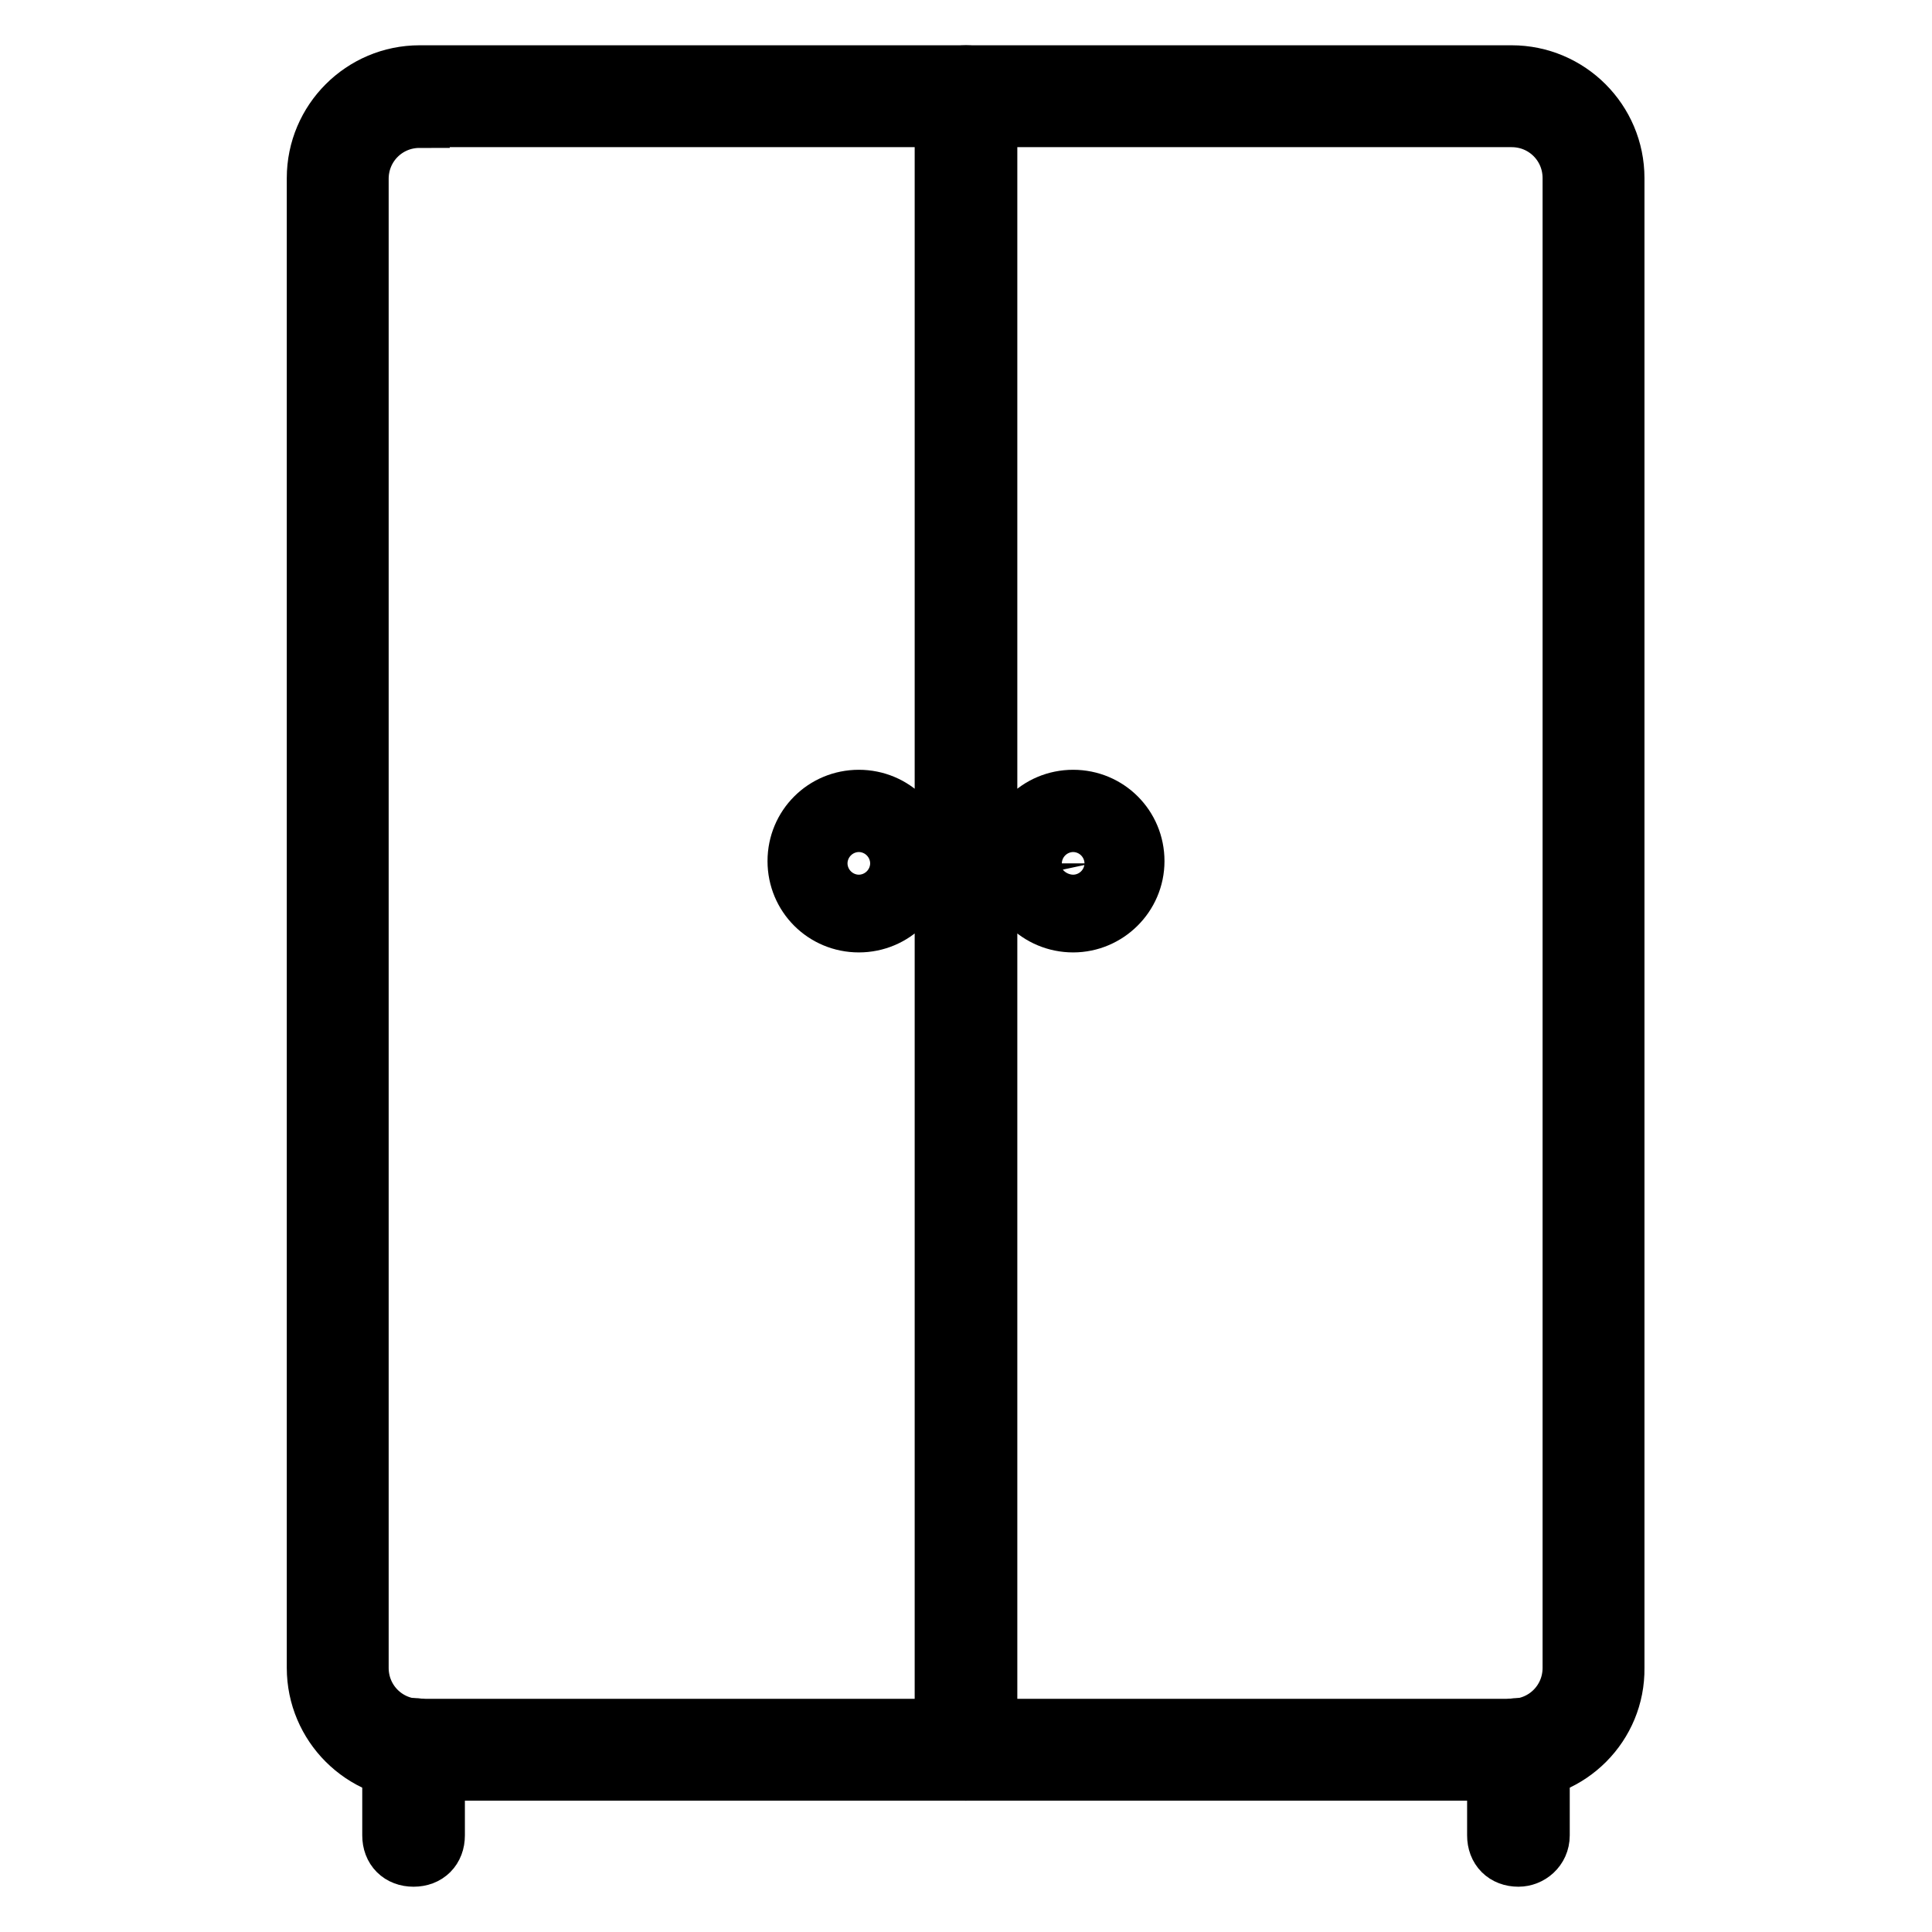
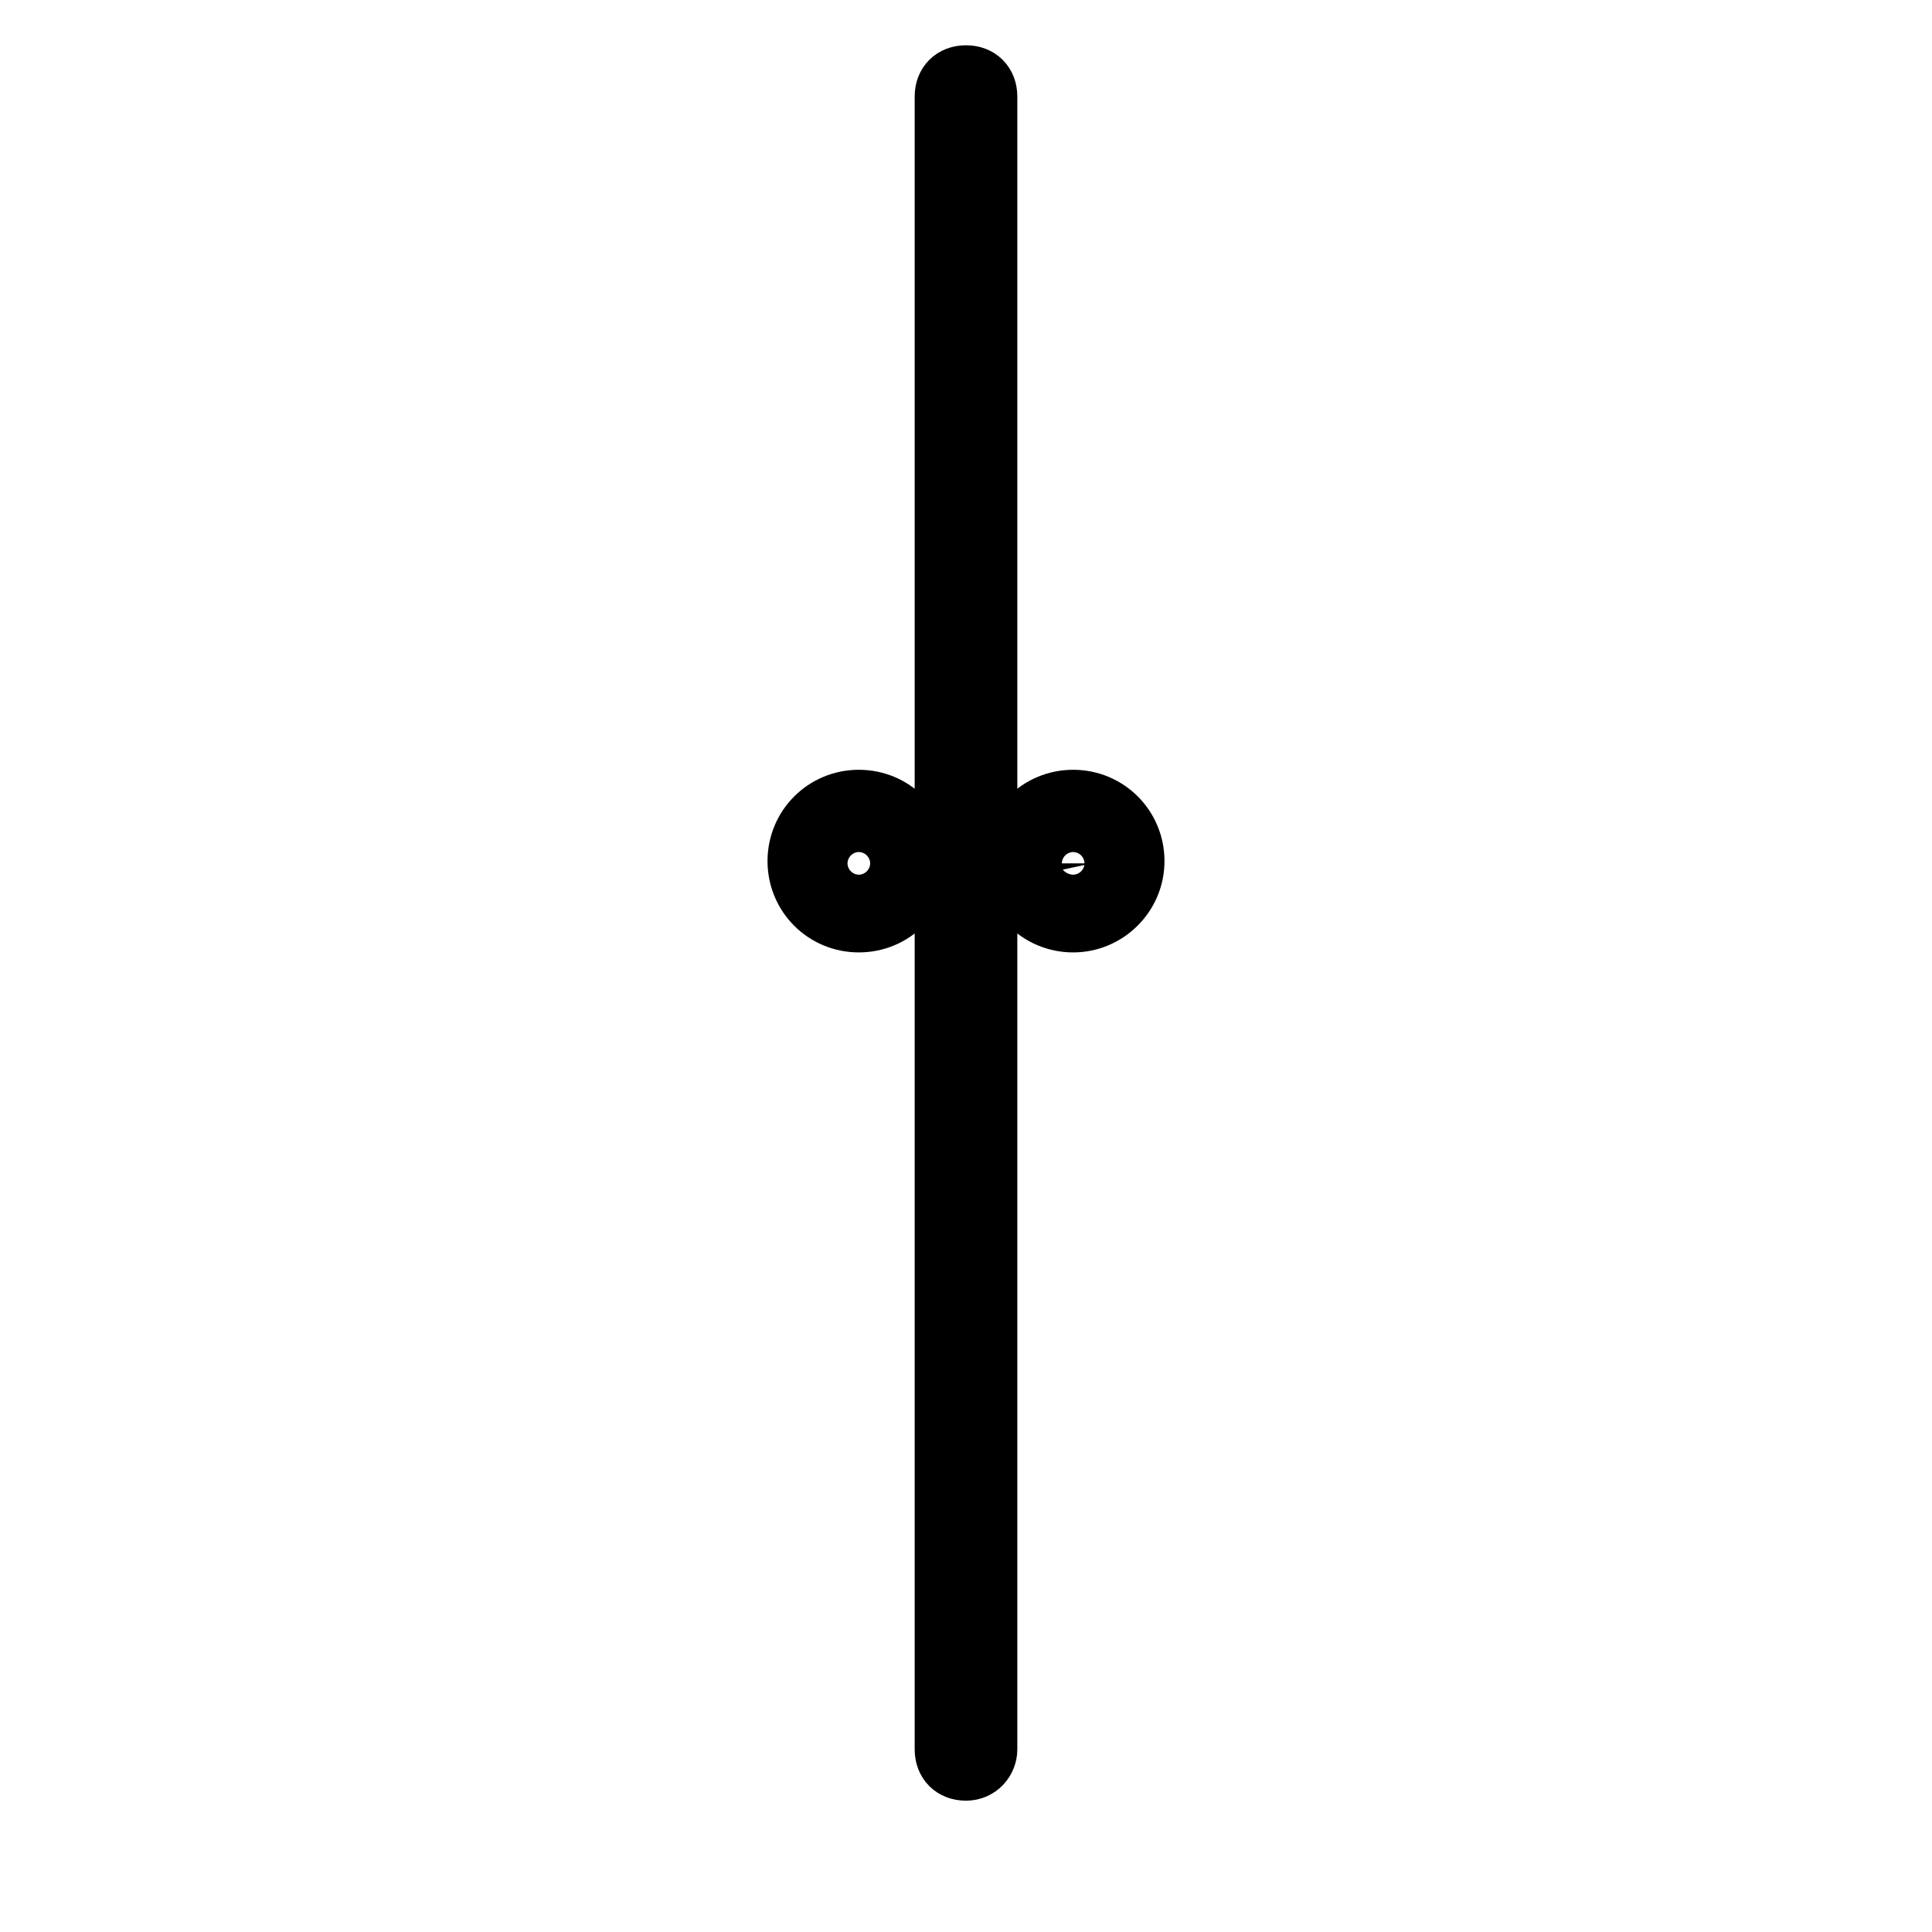
<svg xmlns="http://www.w3.org/2000/svg" version="1.1" x="0px" y="0px" viewBox="0 0 256 256" enable-background="new 0 0 256 256" xml:space="preserve">
  <g>
-     <path stroke-width="8" fill-opacity="0" stroke="#000000" d="M54.8,246c-1.7,0-2.8-1.1-2.8-2.8v-11.4c0-1.7,1.1-2.8,2.8-2.8s2.8,1.1,2.8,2.8v11.4 C57.6,244.9,56.5,246,54.8,246z M201.2,246c-1.7,0-2.8-1.1-2.8-2.8v-11.4c0-1.7,1.1-2.8,2.8-2.8s2.8,1.1,2.8,2.8v11.4 C204,244.9,202.6,246,201.2,246z" />
-     <path stroke-width="8" fill-opacity="0" stroke="#000000" d="M200.4,234.6H55.6c-7.5,0-13.6-6.1-13.6-13.6V23.6C42,16.1,48.1,10,55.6,10h144.7c7.5,0,13.6,6.1,13.6,13.6 V221C214,228.5,207.9,234.6,200.4,234.6L200.4,234.6z M55.6,15.6c-4.5,0-8.1,3.6-8.1,8.1V221c0,4.5,3.6,8.1,8.1,8.1h144.7 c4.5,0,8.1-3.6,8.1-8.1V23.6c0-4.5-3.6-8.1-8.1-8.1H55.6z" />
    <path stroke-width="8" fill-opacity="0" stroke="#000000" d="M128,234.6c-1.7,0-2.8-1.1-2.8-2.8v-219c0-1.7,1.1-2.8,2.8-2.8s2.8,1.1,2.8,2.8v219 C130.8,233.2,129.7,234.6,128,234.6L128,234.6z M113.8,122.2c-4.5,0-8.1-3.6-8.1-8.1s3.6-8.1,8.1-8.1c4.5,0,8.1,3.6,8.1,8.1 S118.3,122.2,113.8,122.2z M113.8,111.9c-1.4,0-2.5,1.1-2.5,2.5s1.1,2.5,2.5,2.5c1.4,0,2.5-1.1,2.5-2.5S115.2,111.9,113.8,111.9z  M142.2,122.2c-4.5,0-8.1-3.6-8.1-8.1s3.6-8.1,8.1-8.1c4.5,0,8.1,3.6,8.1,8.1S146.6,122.2,142.2,122.2L142.2,122.2z M142.2,111.9 c-1.4,0-2.5,1.1-2.5,2.5s1.1,2.5,2.5,2.5c1.4,0,2.5-1.1,2.5-2.5C144.4,113,143.6,111.9,142.2,111.9z" />
  </g>
</svg>